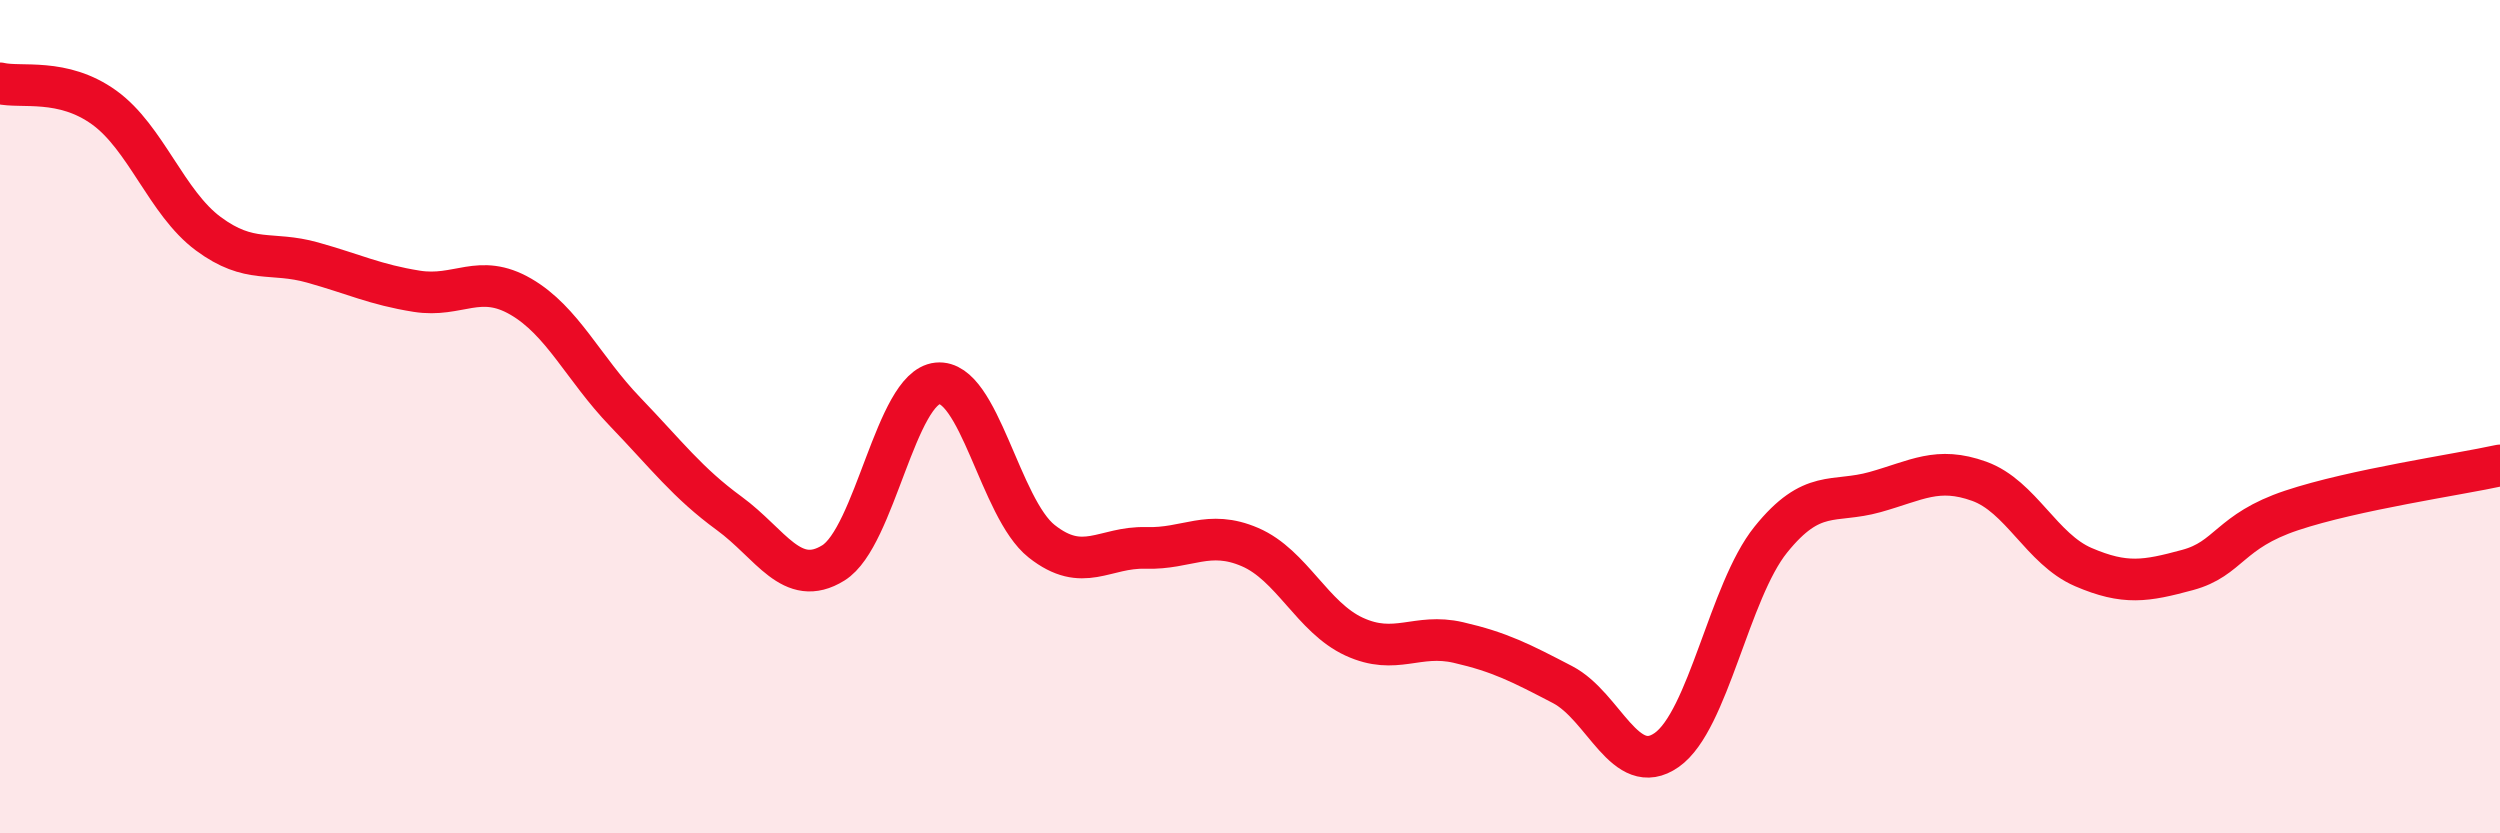
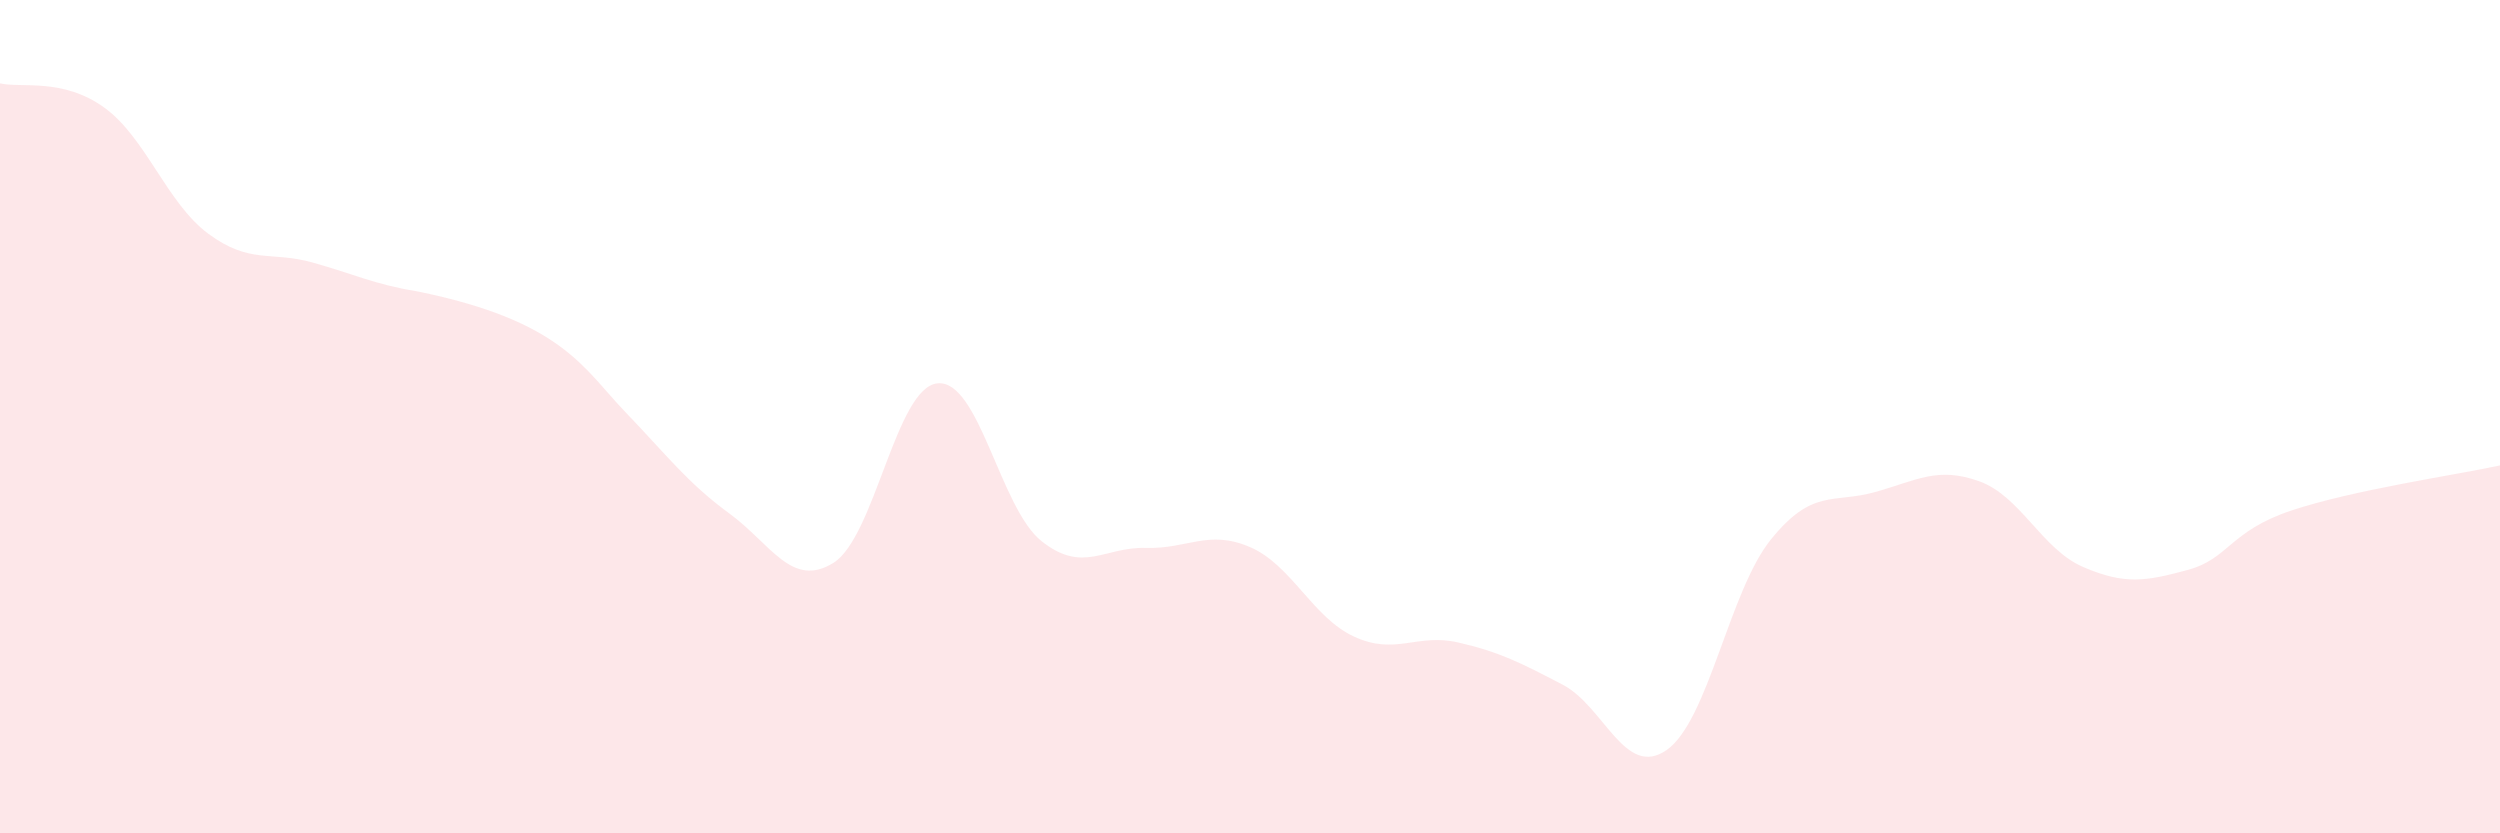
<svg xmlns="http://www.w3.org/2000/svg" width="60" height="20" viewBox="0 0 60 20">
-   <path d="M 0,2 C 0.5,2.12 1.5,1.86 2.5,2.58 C 3.5,3.3 4,4.87 5,5.61 C 6,6.35 6.5,6.02 7.5,6.3 C 8.5,6.58 9,6.83 10,6.99 C 11,7.15 11.5,6.54 12.5,7.12 C 13.5,7.7 14,8.84 15,9.88 C 16,10.92 16.5,11.59 17.5,12.32 C 18.5,13.05 19,14.13 20,13.51 C 21,12.89 21.5,9.3 22.5,9.2 C 23.5,9.1 24,12.2 25,12.99 C 26,13.78 26.5,13.12 27.5,13.15 C 28.5,13.18 29,12.7 30,13.13 C 31,13.56 31.5,14.82 32.5,15.28 C 33.5,15.74 34,15.19 35,15.42 C 36,15.65 36.5,15.91 37.5,16.43 C 38.5,16.95 39,18.7 40,18 C 41,17.3 41.5,14.19 42.5,12.95 C 43.5,11.71 44,12.09 45,11.81 C 46,11.53 46.5,11.19 47.5,11.55 C 48.5,11.91 49,13.18 50,13.61 C 51,14.04 51.5,13.95 52.5,13.68 C 53.5,13.41 53.5,12.75 55,12.25 C 56.5,11.75 59,11.39 60,11.17L60 20L0 20Z" fill="#EB0A25" opacity="0.1" stroke-linecap="round" stroke-linejoin="round" />
-   <path d="M 0,2 C 0.5,2.12 1.5,1.86 2.5,2.58 C 3.5,3.3 4,4.87 5,5.61 C 6,6.35 6.5,6.02 7.5,6.3 C 8.5,6.58 9,6.83 10,6.99 C 11,7.15 11.5,6.54 12.5,7.12 C 13.5,7.7 14,8.84 15,9.88 C 16,10.92 16.5,11.59 17.5,12.32 C 18.5,13.05 19,14.13 20,13.51 C 21,12.89 21.5,9.3 22.5,9.2 C 23.5,9.1 24,12.2 25,12.99 C 26,13.78 26.5,13.12 27.5,13.15 C 28.5,13.18 29,12.7 30,13.13 C 31,13.56 31.5,14.82 32.5,15.28 C 33.5,15.74 34,15.19 35,15.42 C 36,15.65 36.5,15.91 37.5,16.43 C 38.5,16.95 39,18.7 40,18 C 41,17.3 41.5,14.19 42.5,12.95 C 43.5,11.71 44,12.09 45,11.81 C 46,11.53 46.5,11.19 47.5,11.55 C 48.5,11.91 49,13.18 50,13.61 C 51,14.04 51.5,13.95 52.5,13.68 C 53.5,13.41 53.5,12.75 55,12.25 C 56.5,11.75 59,11.39 60,11.17" stroke="#EB0A25" stroke-width="1" fill="none" stroke-linecap="round" stroke-linejoin="round" />
+   <path d="M 0,2 C 0.5,2.12 1.5,1.86 2.5,2.58 C 3.5,3.3 4,4.87 5,5.61 C 6,6.35 6.5,6.02 7.5,6.3 C 8.5,6.58 9,6.83 10,6.99 C 13.5,7.7 14,8.84 15,9.88 C 16,10.92 16.5,11.59 17.5,12.32 C 18.5,13.05 19,14.13 20,13.51 C 21,12.89 21.5,9.3 22.5,9.2 C 23.5,9.1 24,12.2 25,12.99 C 26,13.78 26.5,13.12 27.5,13.15 C 28.5,13.18 29,12.7 30,13.13 C 31,13.56 31.5,14.82 32.5,15.28 C 33.5,15.74 34,15.19 35,15.42 C 36,15.65 36.5,15.91 37.5,16.43 C 38.5,16.95 39,18.7 40,18 C 41,17.3 41.5,14.19 42.5,12.95 C 43.5,11.71 44,12.09 45,11.81 C 46,11.53 46.5,11.19 47.5,11.55 C 48.5,11.91 49,13.18 50,13.61 C 51,14.04 51.5,13.95 52.5,13.68 C 53.5,13.41 53.5,12.75 55,12.25 C 56.5,11.75 59,11.39 60,11.17L60 20L0 20Z" fill="#EB0A25" opacity="0.1" stroke-linecap="round" stroke-linejoin="round" />
</svg>